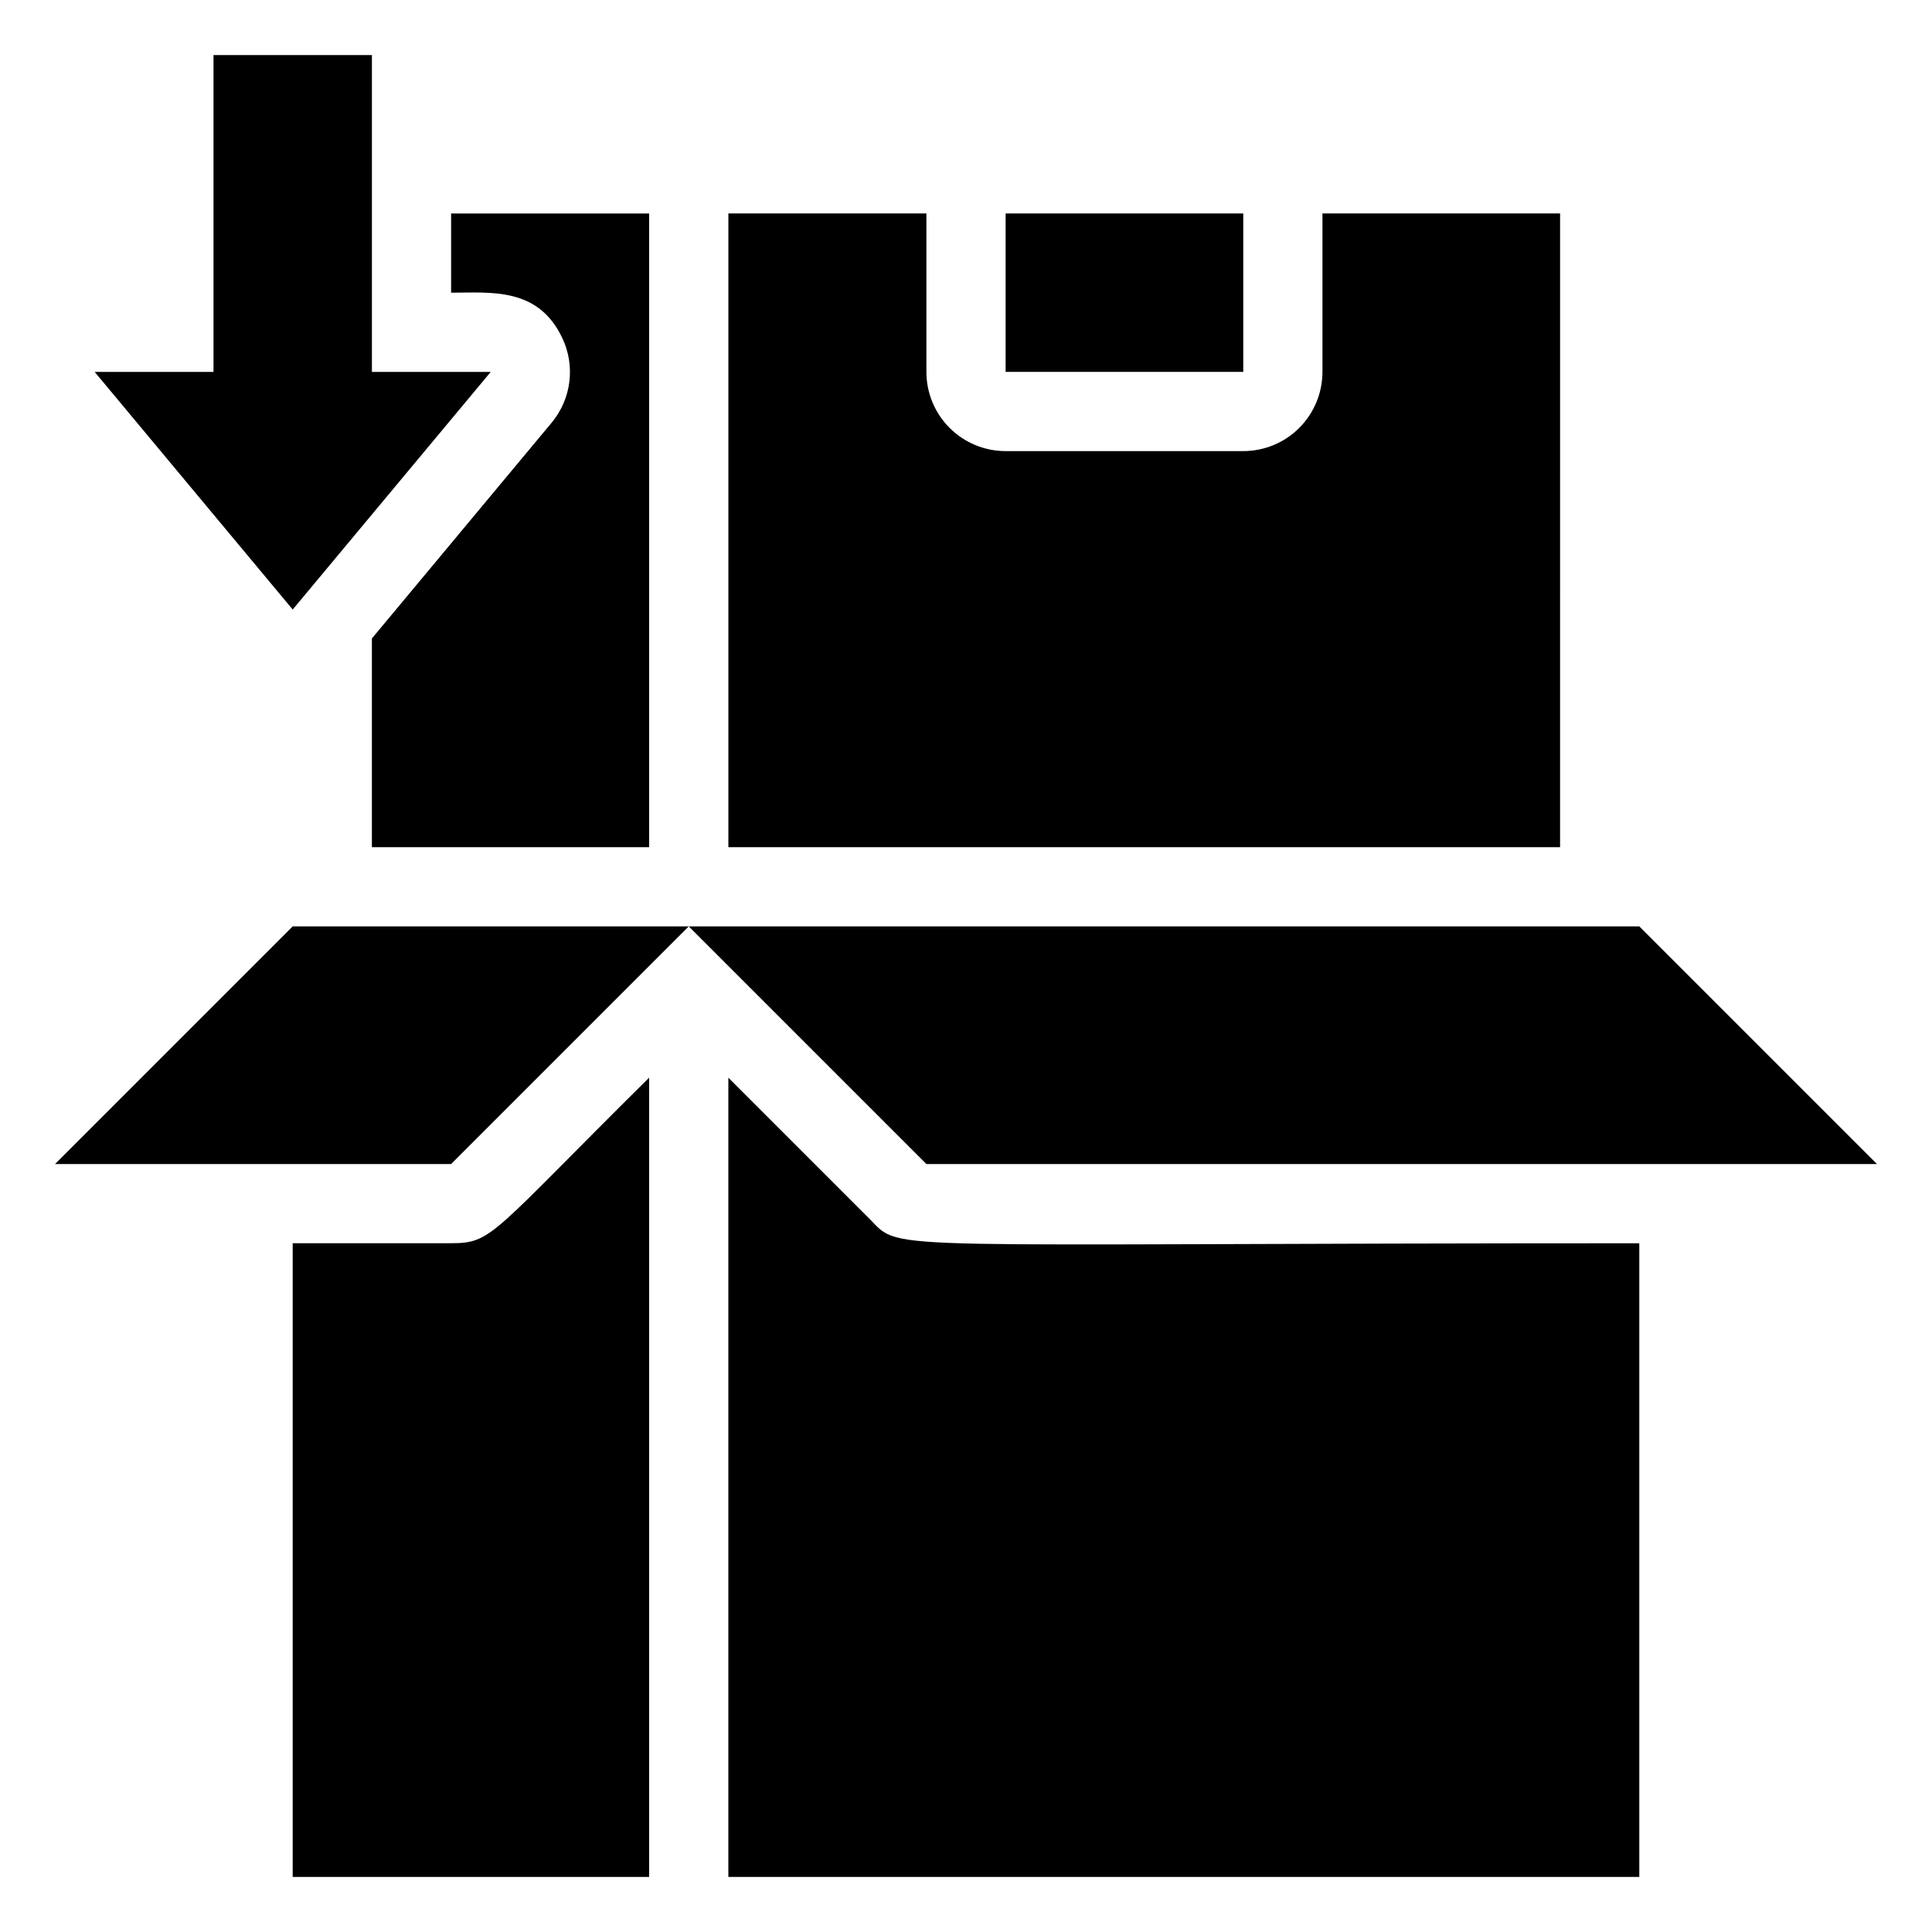
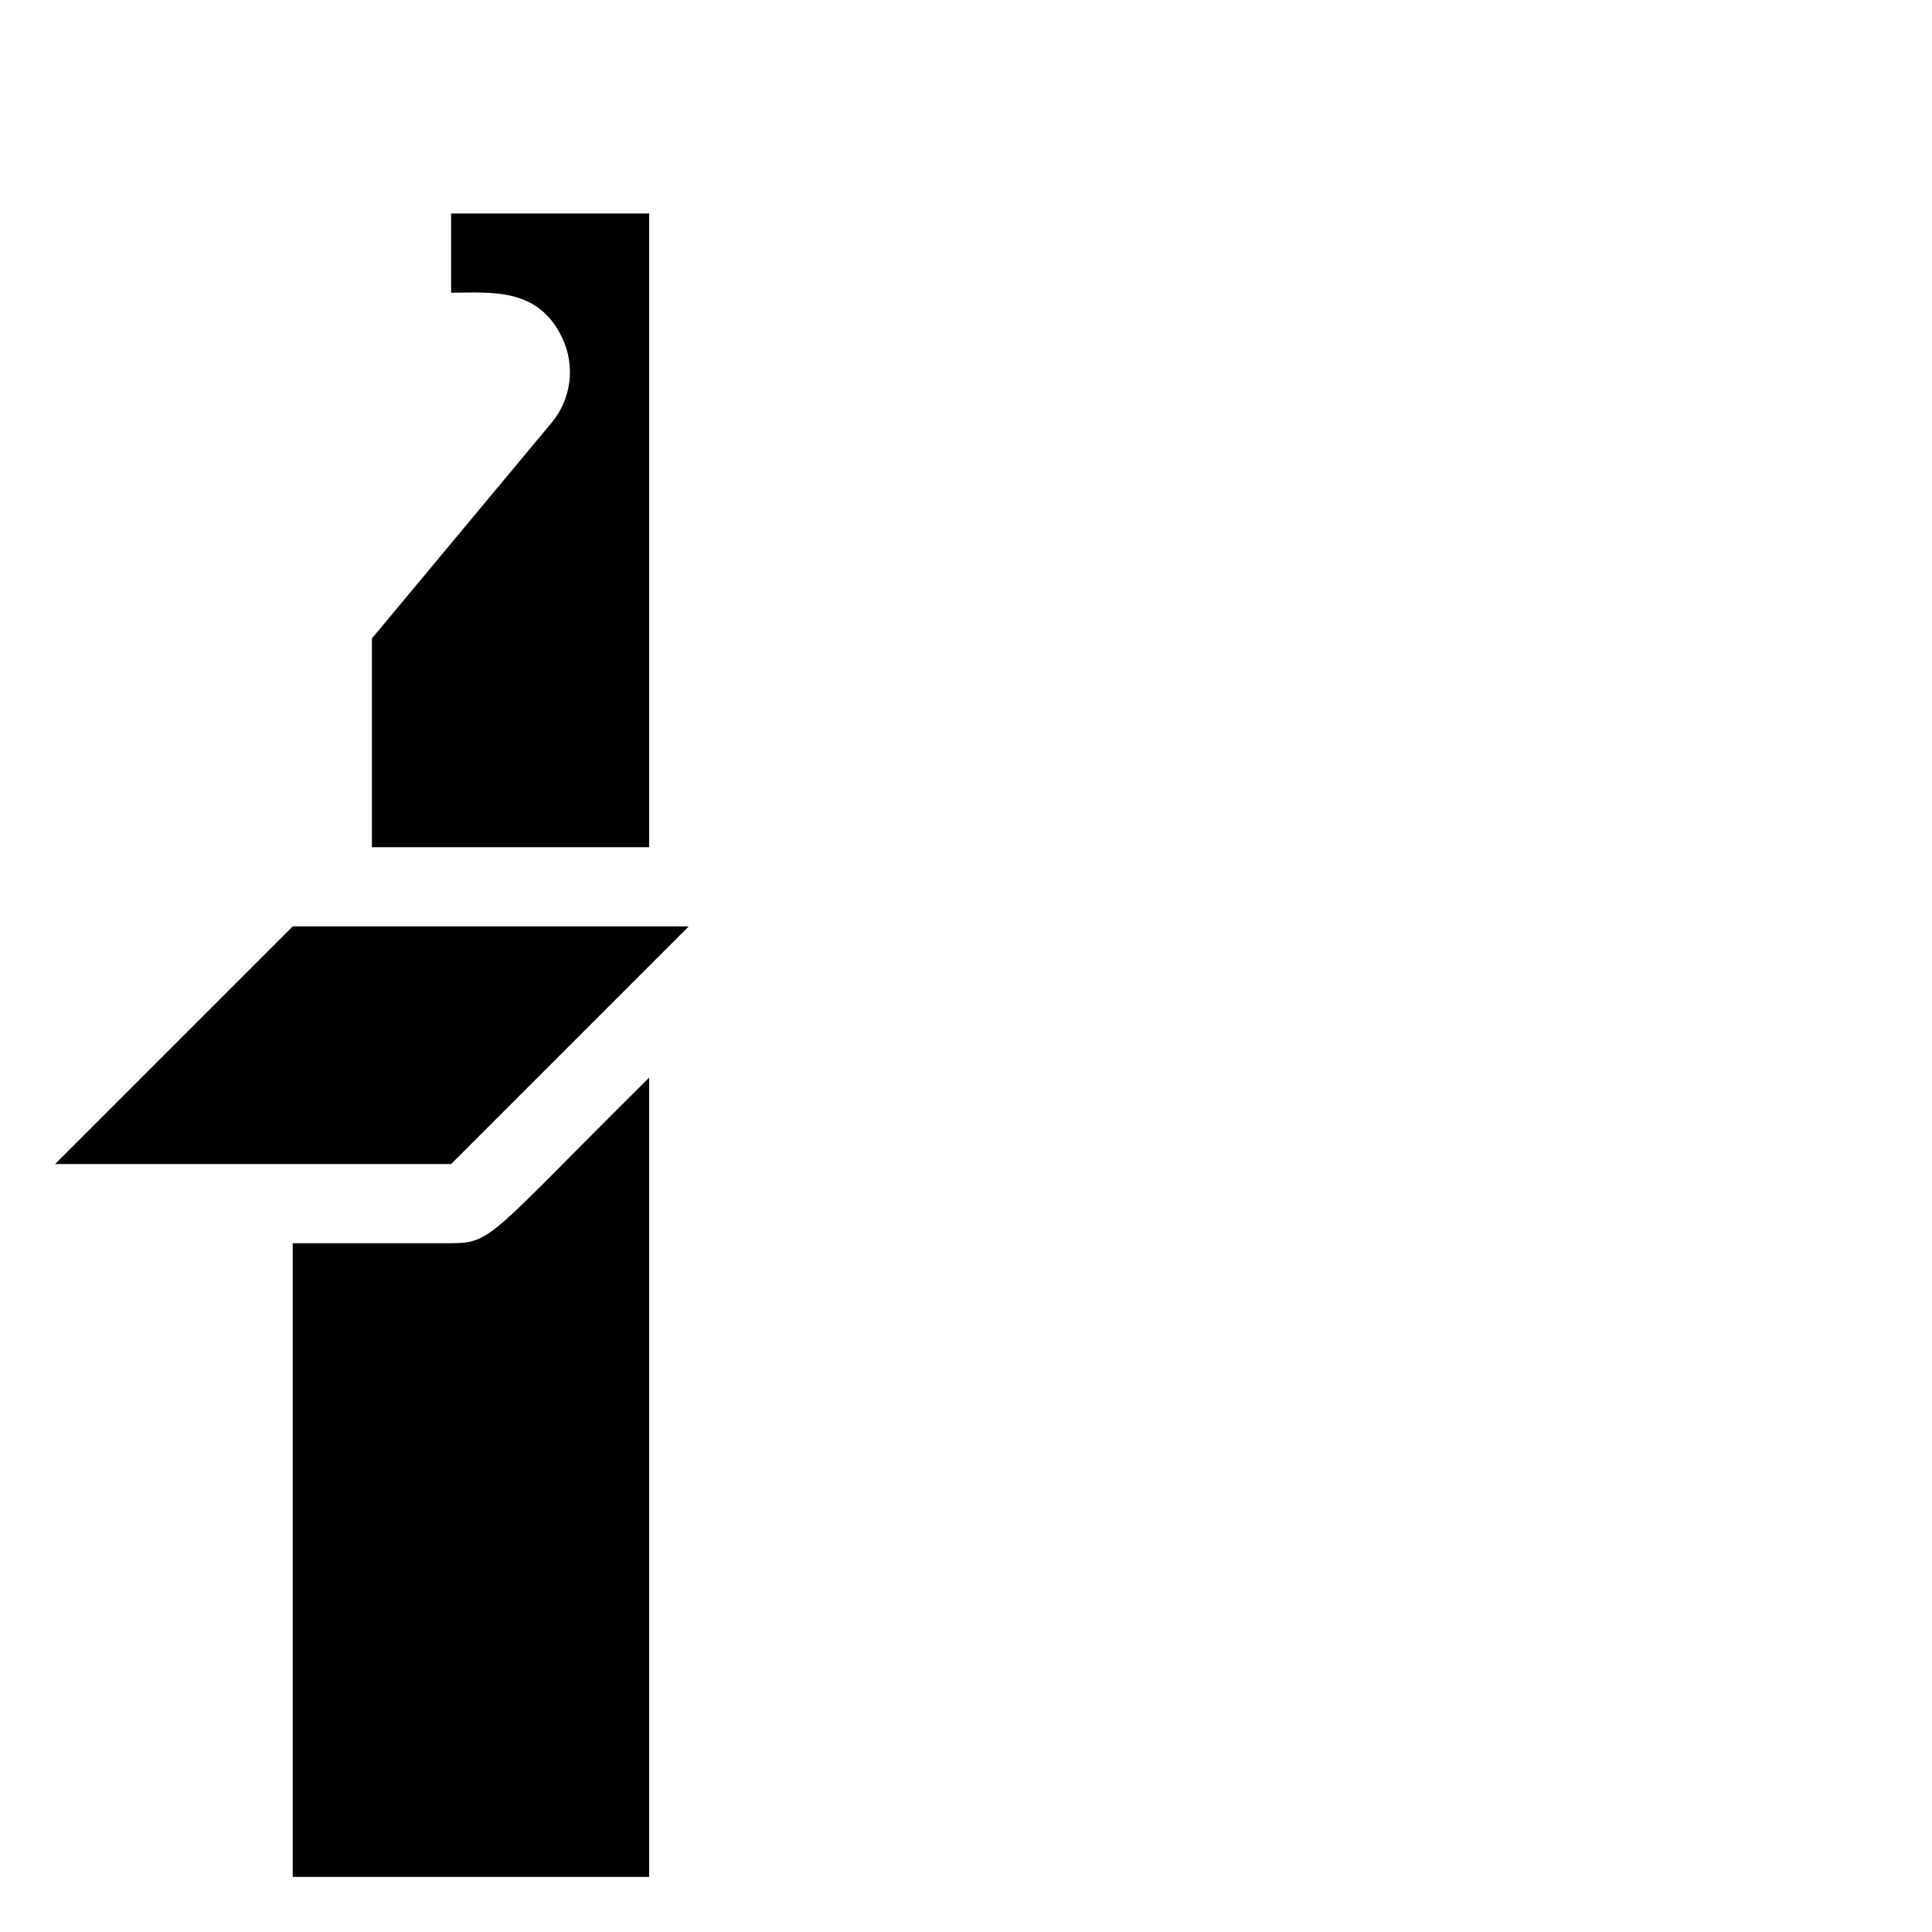
<svg xmlns="http://www.w3.org/2000/svg" fill="#000000" width="800px" height="800px" version="1.1" viewBox="144 144 512 512">
  <g>
    <path d="m158.59 452.48h104.96l62.977-62.977h-104.96z" />
    <path d="m263.55 473.47h-41.984v167.93h94.465v-211.81c-41.984 41.562-41.461 43.875-52.48 43.875z" />
-     <path d="m374.7 467.28-37.68-37.68v211.81h241.41v-167.93c-203.2 0-195.33 2.414-203.73-6.195z" />
-     <path d="m641.41 452.48-62.977-62.977h-251.9l62.977 62.977z" />
-     <path d="m557.44 200.57h-62.977v41.984c0 5.566-2.211 10.906-6.148 14.844-3.934 3.938-9.273 6.148-14.84 6.148h-62.977c-5.57 0-10.91-2.211-14.844-6.148-3.938-3.938-6.148-9.277-6.148-14.844v-41.984h-52.48v167.94h220.41z" />
    <path d="m293.04 233.64c1.703 3.609 2.34 7.629 1.84 11.59-0.504 3.961-2.125 7.695-4.672 10.766l-47.652 57.203v55.316h73.473v-167.94h-52.48v20.992c10.496 0 23.09-1.574 29.492 12.07z" />
-     <path d="m410.5 200.57h62.977v41.984h-62.977z" />
-     <path d="m274.05 242.56h-31.488v-83.969h-41.984v83.969h-31.488l52.48 62.977z" />
  </g>
</svg>